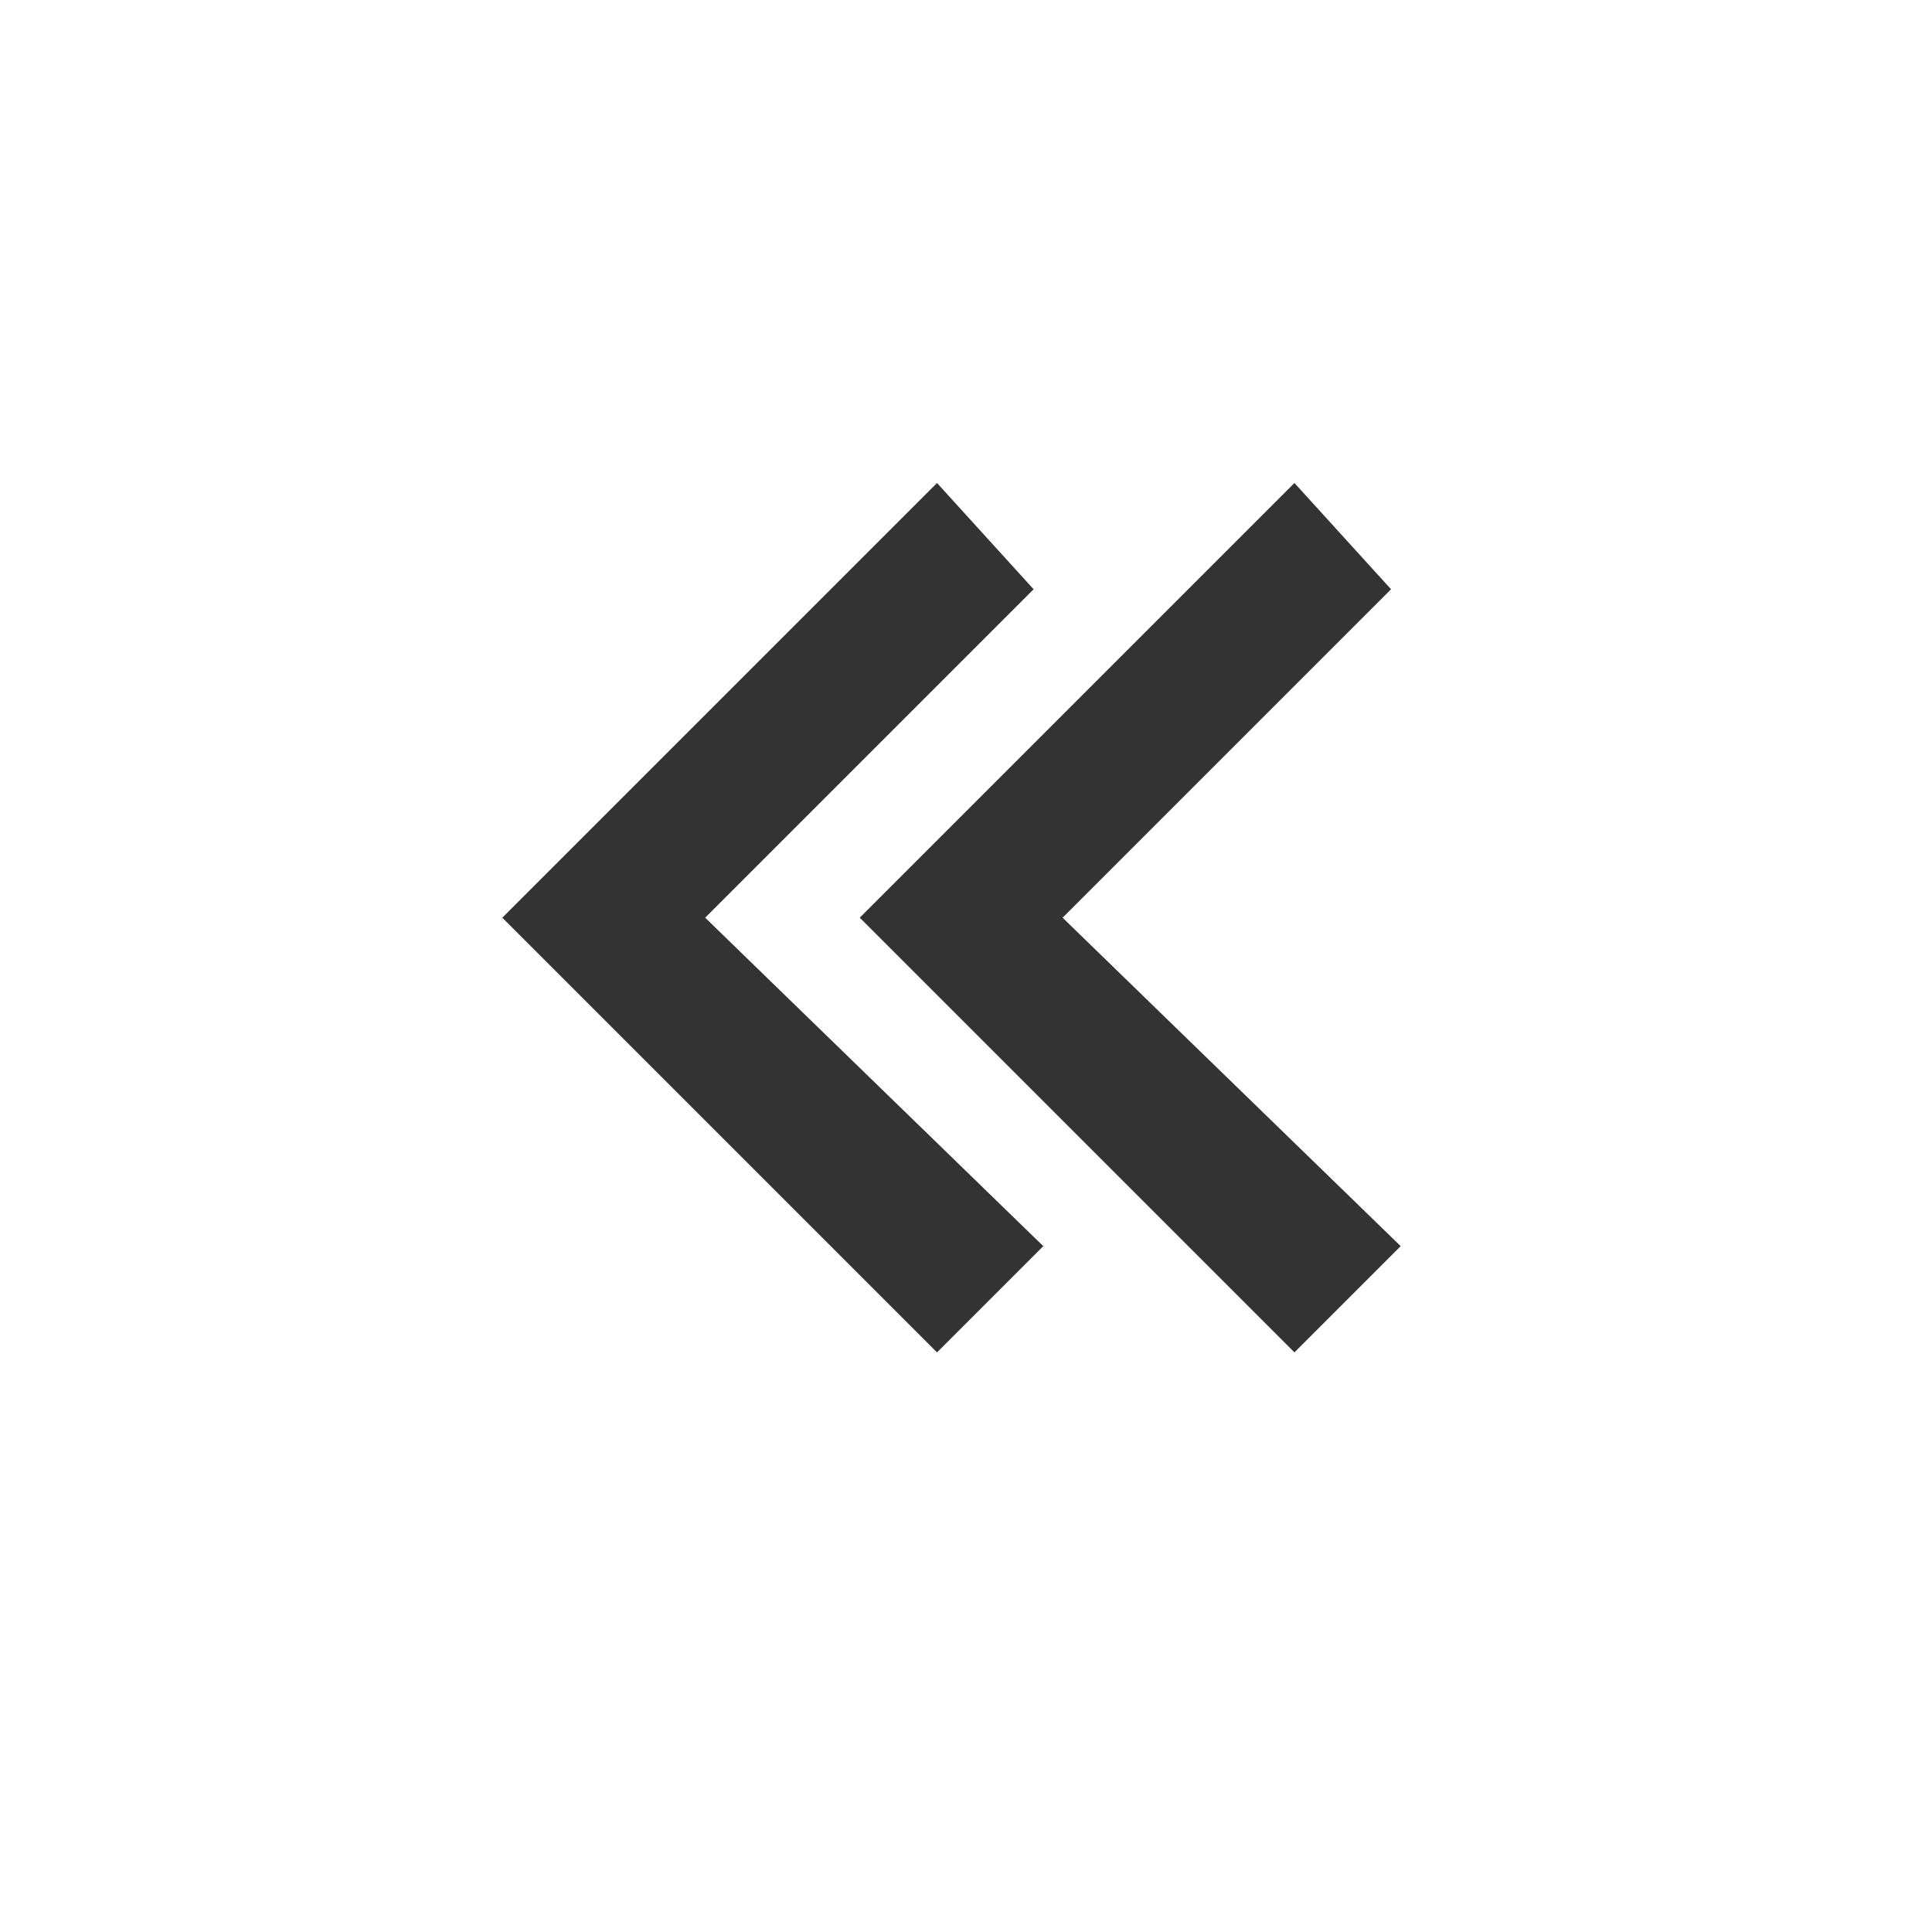
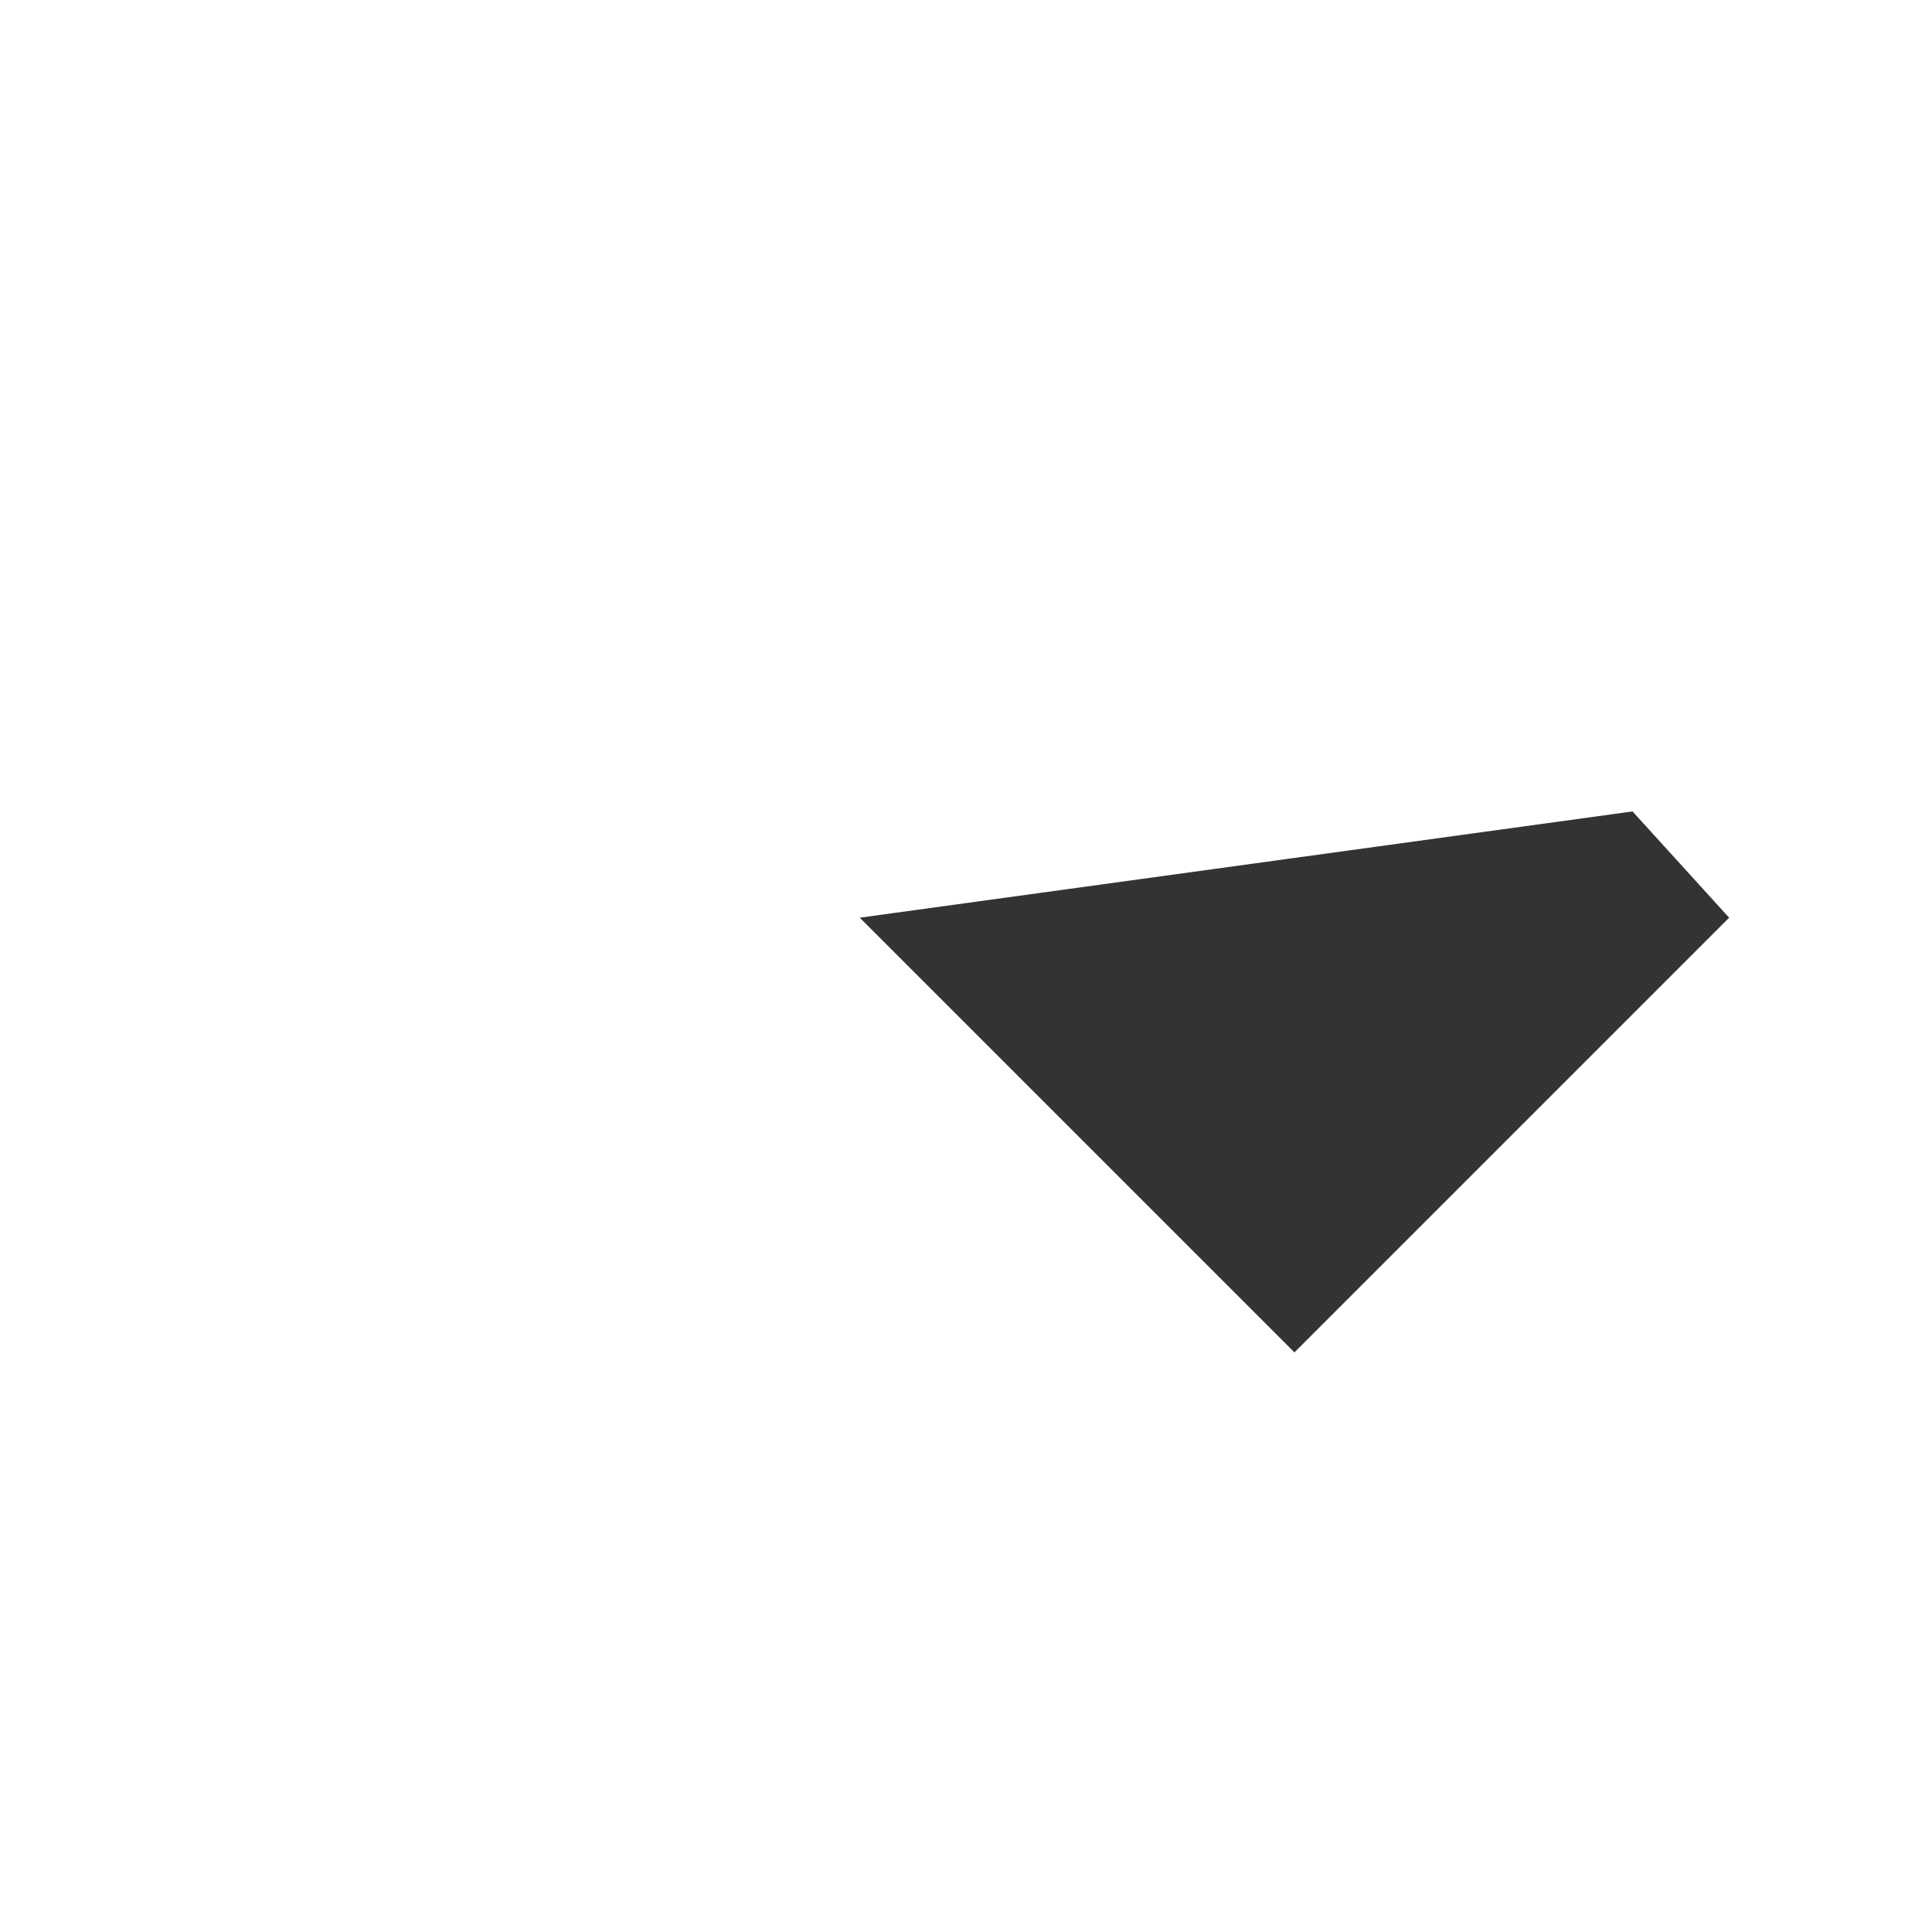
<svg xmlns="http://www.w3.org/2000/svg" version="1.1" id="Vrstva_1" x="0px" y="0px" viewBox="0 0 20 20" style="enable-background:new 0 0 20 20;" xml:space="preserve">
  <style type="text/css">
	.st0{fill:#333333;}
</style>
-   <path class="st0" d="M14.5,12.9L11,9.5l3.4-3.4l-1-1.1L8.9,9.5l4.5,4.5L14.5,12.9z" />
-   <path class="st0" d="M10.8,12.9L7.3,9.5l3.4-3.4L9.7,5L5.2,9.5L9.7,14L10.8,12.9z" />
+   <path class="st0" d="M14.5,12.9l3.4-3.4l-1-1.1L8.9,9.5l4.5,4.5L14.5,12.9z" />
</svg>